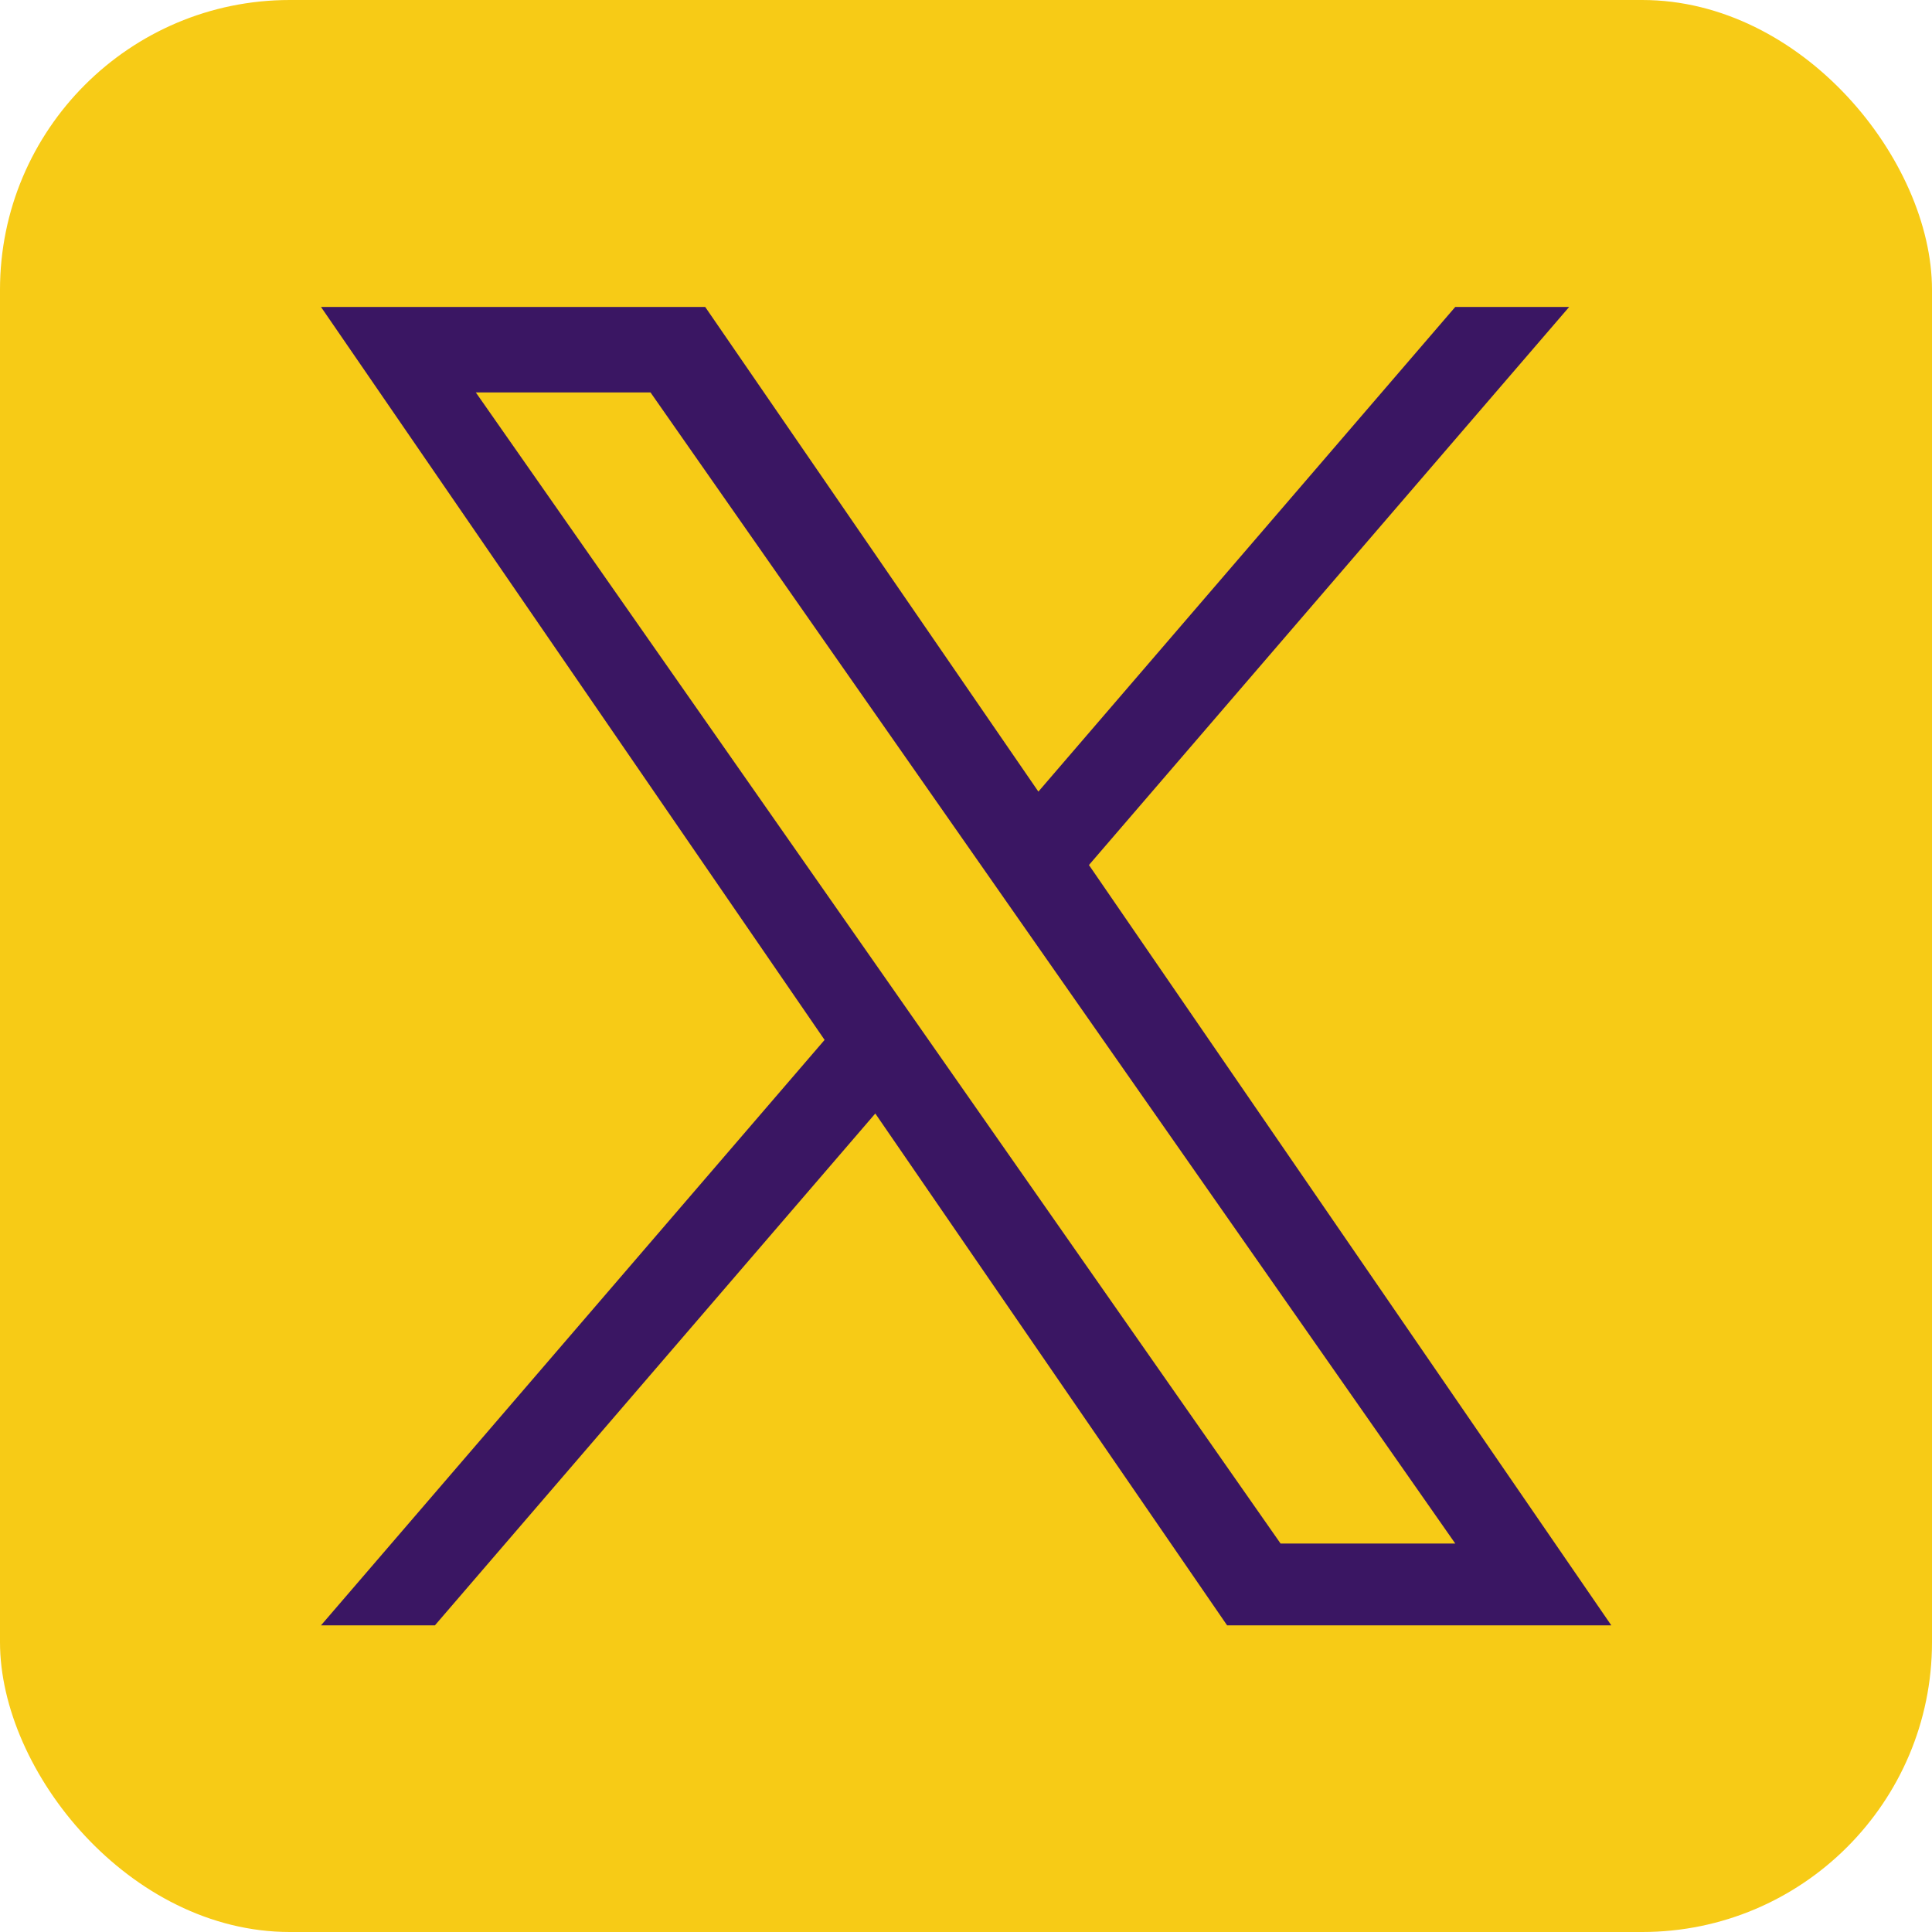
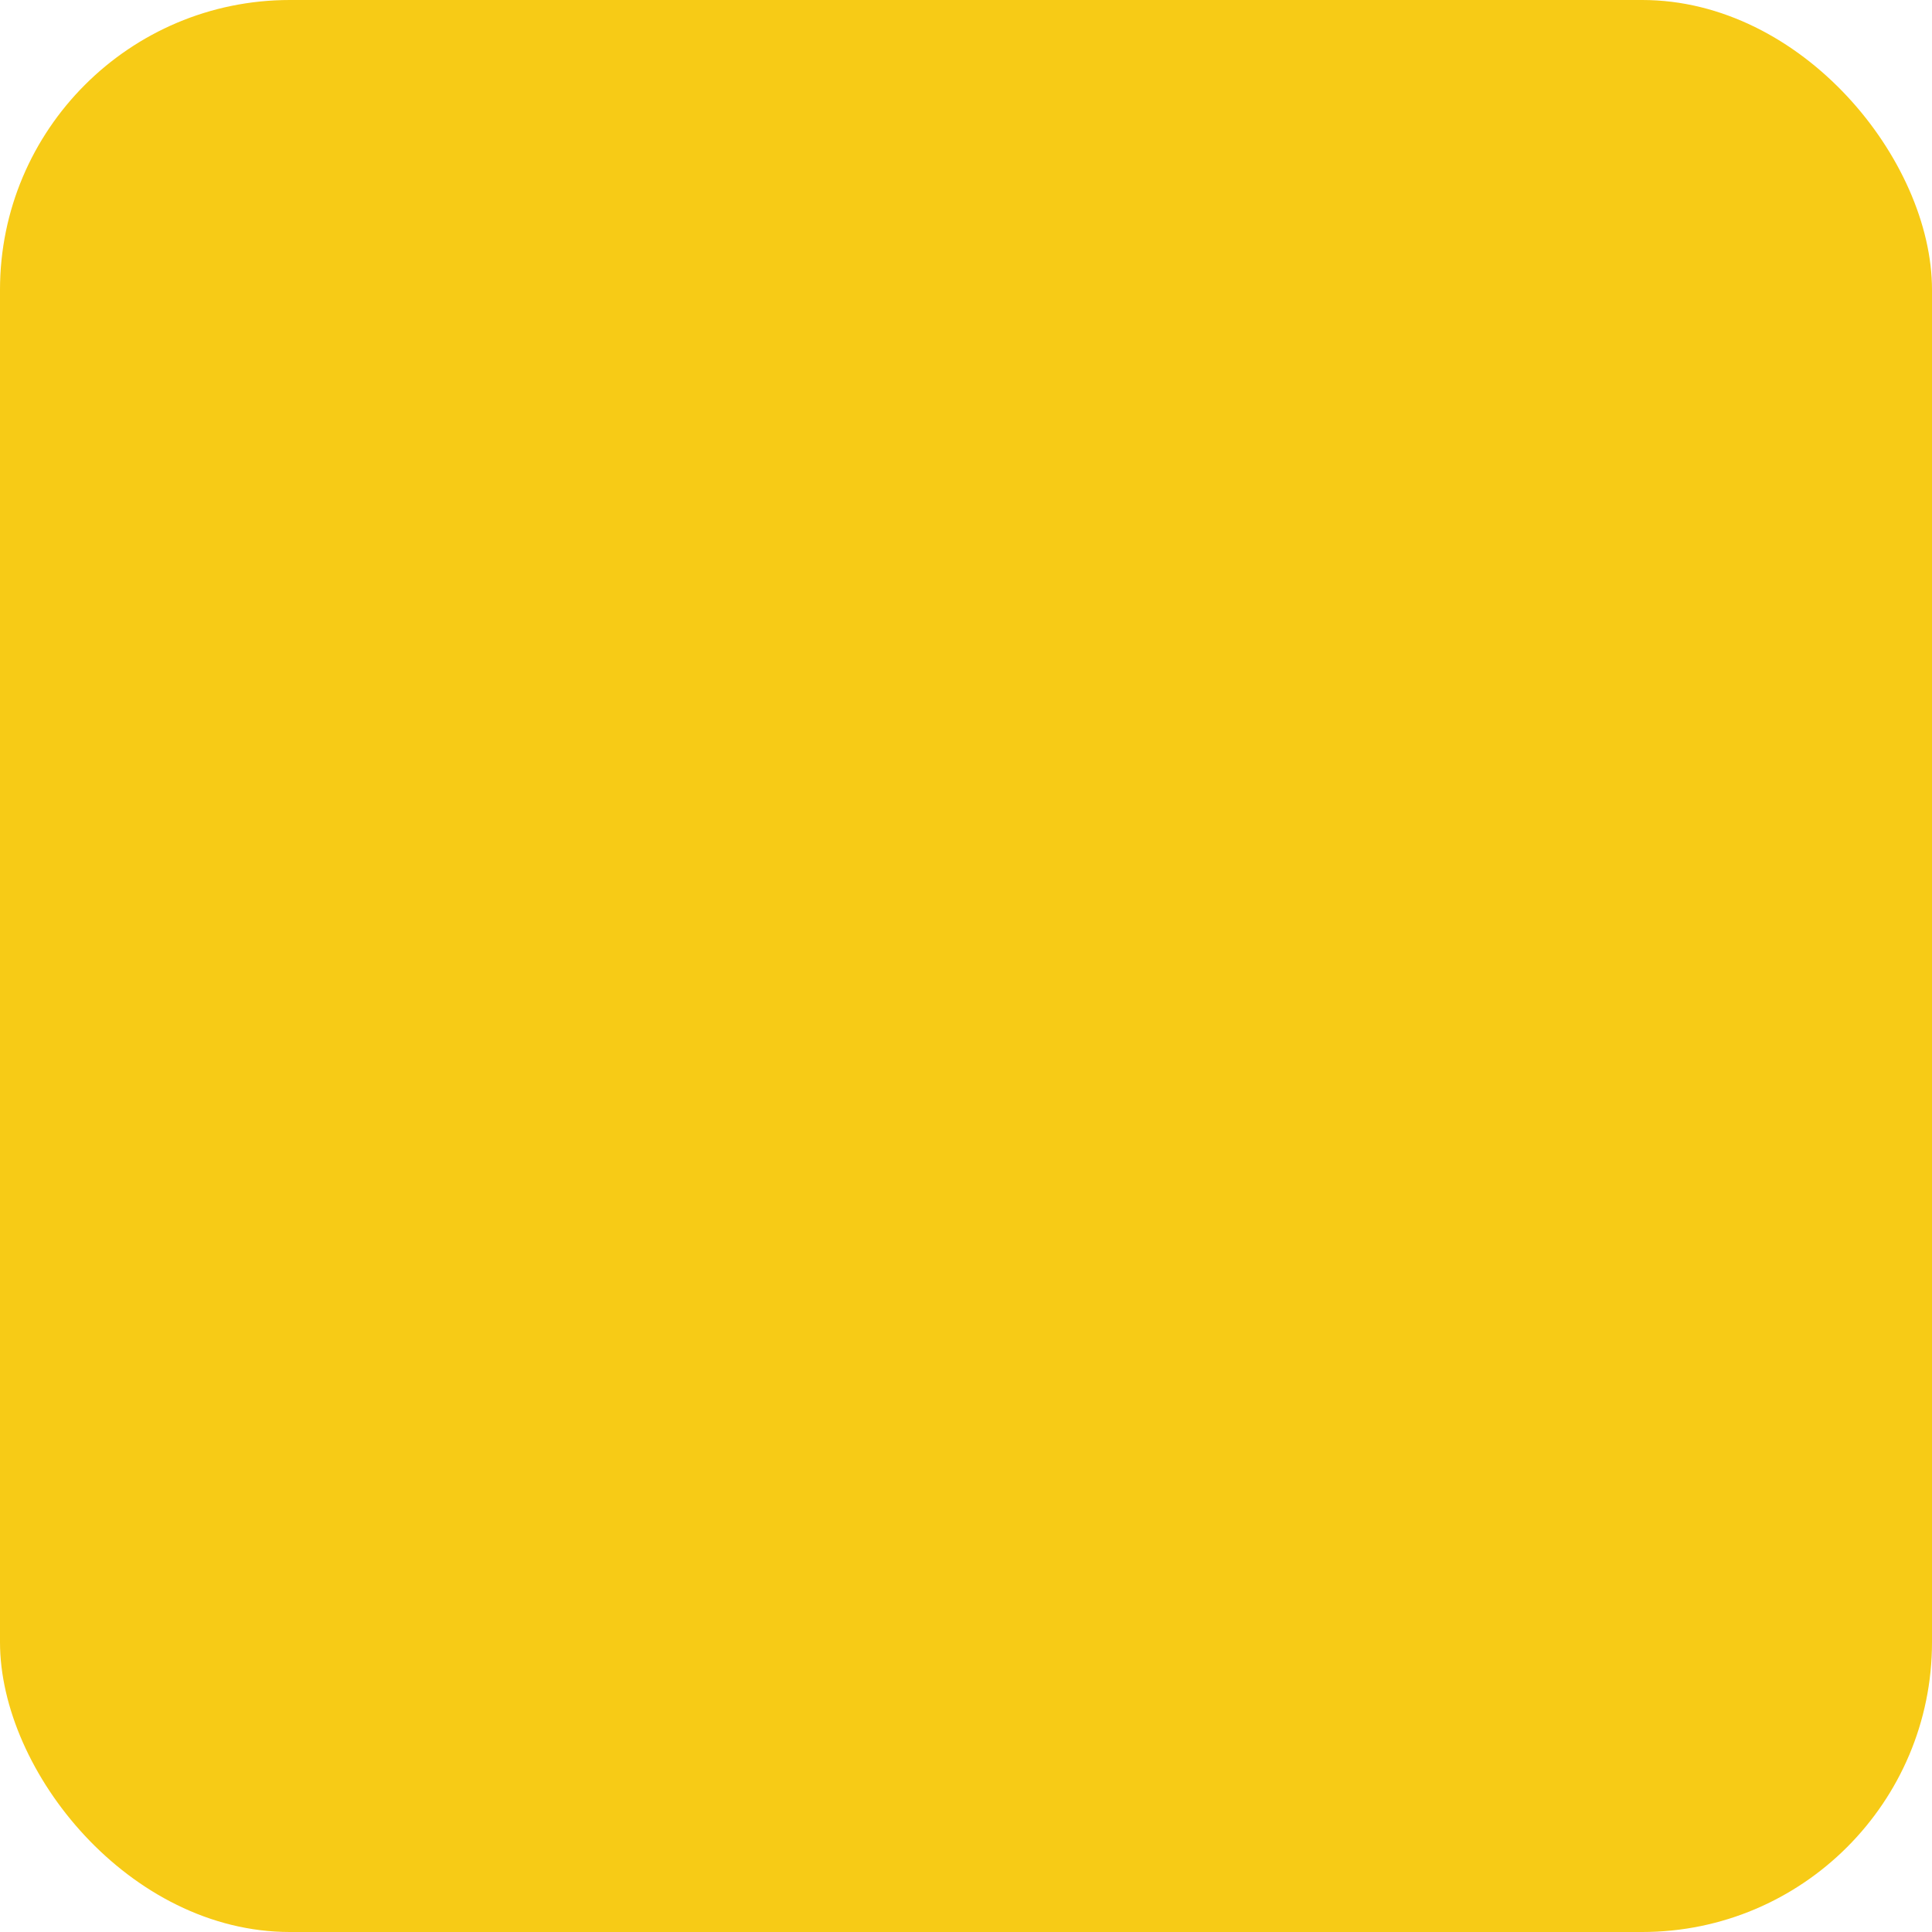
<svg xmlns="http://www.w3.org/2000/svg" id="Layer_2" viewBox="0 0 63.26 63.26">
  <defs>
    <style>
      .cls-1 {
        fill: #3a1663;
      }

      .cls-2 {
        fill: #f7cb16;
      }
    </style>
  </defs>
  <g id="Layer_1-2" data-name="Layer_1">
    <g>
      <rect class="cls-2" x="0" y="0" width="63.26" height="63.26" rx="9.49" ry="9.49" />
-       <path class="cls-1" d="M35.65,28.33l15.73-18.28h-3.73l-13.65,15.87-10.91-15.87h-12.58l16.49,24-16.49,19.17h3.73l14.42-16.76,11.52,16.76h12.58l-17.1-24.89h0ZM30.55,34.26l-1.67-2.39L15.58,12.85h5.72l10.73,15.35,1.67,2.39,13.95,19.95h-5.72l-11.38-16.28h0Z" />
    </g>
  </g>
</svg>